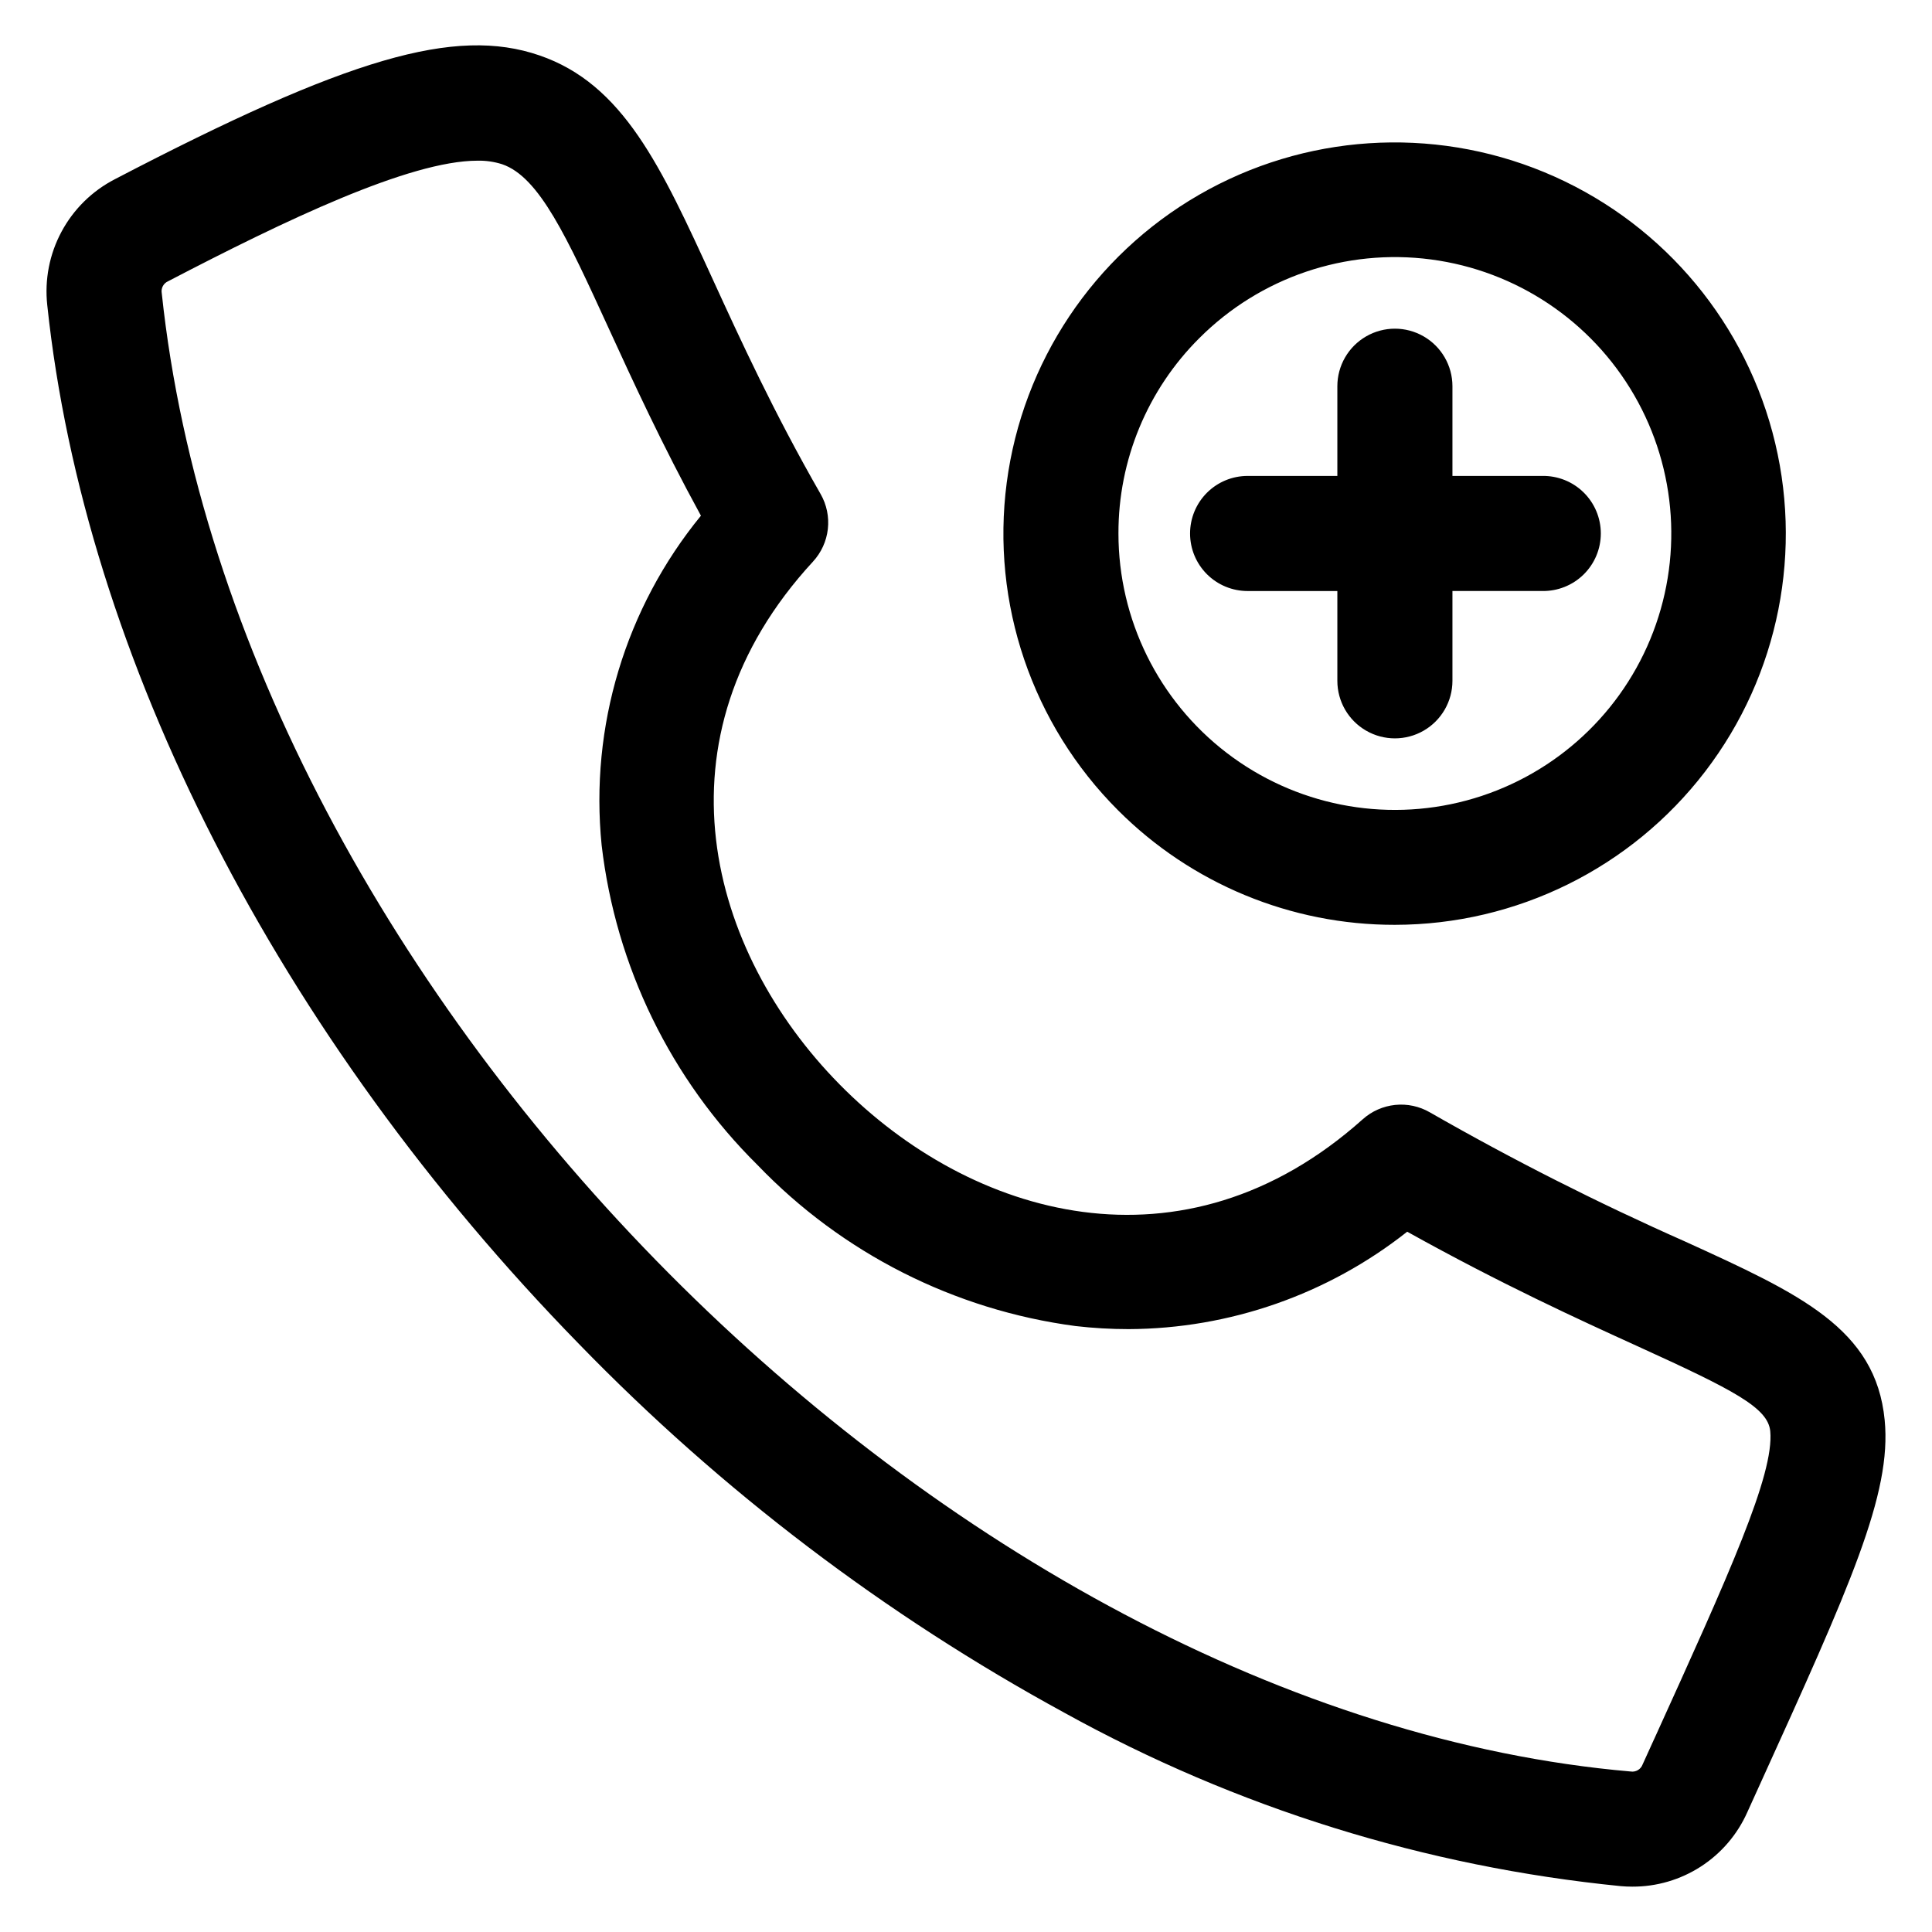
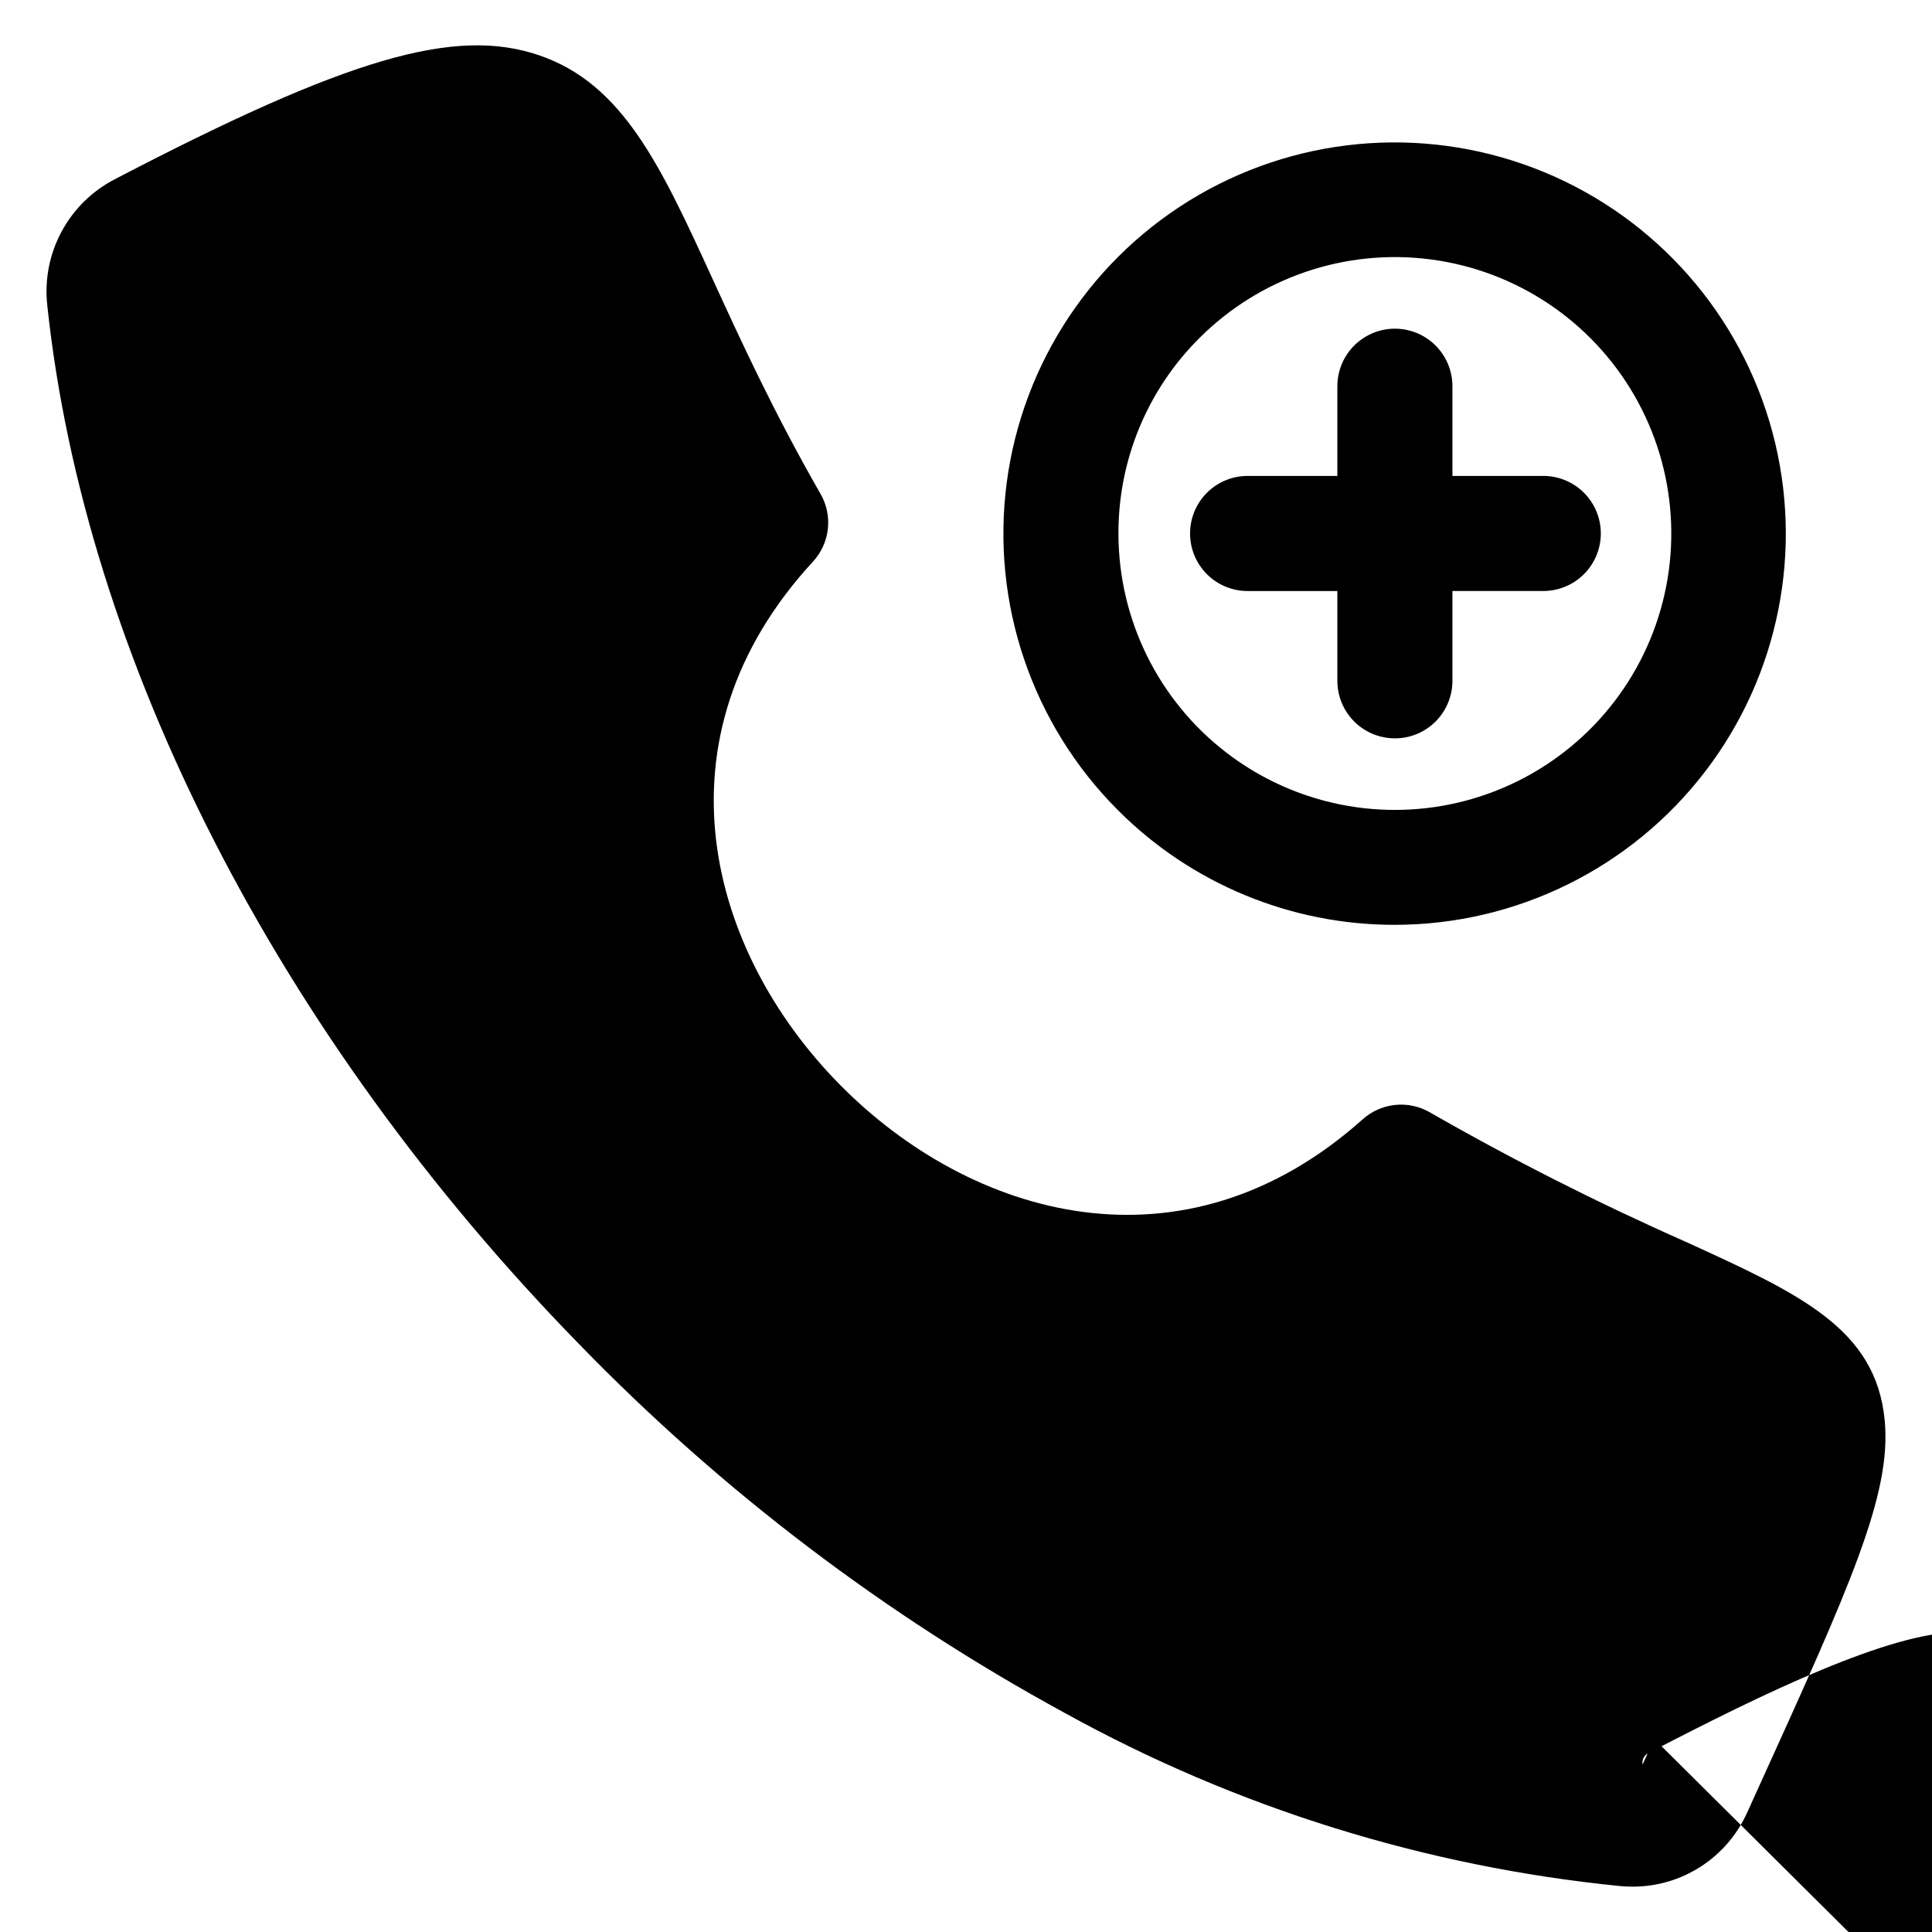
<svg xmlns="http://www.w3.org/2000/svg" fill="#000000" width="800px" height="800px" version="1.1" viewBox="144 144 512 512">
-   <path d="m643.46 520.35c-2.352-24.289-22.457-33.457-52.895-47.336-23.121-10.238-45.699-21.664-67.641-34.234-2.781-1.609-6-2.297-9.191-1.965-3.195 0.332-6.207 1.664-8.598 3.805-47.582 42.543-103.93 26.008-138.66-9.27-34.652-35.188-50.262-91.664-7.023-138.52h-0.004c2.195-2.383 3.578-5.406 3.941-8.625 0.363-3.223-0.309-6.473-1.922-9.289-12.445-21.688-21.324-41.055-28.453-56.617-13.832-30.203-23.828-52.008-46.086-59.629-22.312-7.656-50.707 0.617-112.49 32.824-6.008 3.098-10.938 7.945-14.133 13.902-3.199 5.953-4.516 12.738-3.781 19.461 9.875 93.41 61.246 193.74 140.94 275.34 37.719 38.863 81.094 71.809 128.65 97.719 45.508 25.164 95.668 40.793 147.42 45.93 1.02 0.09 2.027 0.133 3.027 0.133h0.004c6.449 0.027 12.77-1.824 18.188-5.332 5.414-3.504 9.691-8.512 12.309-14.41l3.086-6.797c24.176-53.223 35.211-77.496 33.312-97.09zm-61.078 84.484-3.09 6.801c-0.484 1.27-1.785 2.035-3.129 1.832-180.48-15.59-369.67-206-389.3-391.81h-0.004c-0.219-1.301 0.473-2.586 1.68-3.117 30.891-16.094 63.984-31.957 82.004-31.957v-0.004c2.211-0.043 4.414 0.273 6.523 0.941 9.859 3.359 17.168 19.324 28.23 43.461 6.363 13.879 14.062 30.672 24.457 49.68v0.004c-20.012 24.465-29.477 55.879-26.312 87.324 3.746 32.125 18.312 62.012 41.309 84.754 22.43 23.367 52.141 38.418 84.254 42.672 4.68 0.543 9.387 0.816 14.102 0.816 26.801-0.113 52.789-9.203 73.816-25.816 25.016 13.926 45.551 23.293 61.016 30.336 25.59 11.66 34.59 16.301 35.195 22.527 1.082 11.469-10.898 37.852-30.746 81.559zm-123-319.45c-0.004-4.047 1.602-7.926 4.461-10.789 2.859-2.863 6.738-4.469 10.785-4.469h23.785v-23.777c0-5.445 2.906-10.48 7.625-13.203 4.719-2.727 10.531-2.727 15.25 0 4.715 2.723 7.625 7.758 7.625 13.203v23.777h23.785c4.094-0.078 8.047 1.492 10.969 4.359 2.922 2.867 4.57 6.789 4.57 10.887 0 4.094-1.648 8.016-4.57 10.883-2.922 2.867-6.875 4.441-10.969 4.363h-23.785v23.805c0 5.449-2.91 10.484-7.625 13.207-4.719 2.723-10.531 2.723-15.25 0-4.719-2.723-7.625-7.758-7.625-13.207v-23.797h-23.785c-4.043 0-7.922-1.605-10.781-4.461-2.859-2.859-4.465-6.738-4.465-10.781zm54.301 103.7-0.004 0.004c32.227-0.031 62.609-15.047 82.207-40.629 19.598-25.582 26.184-58.828 17.82-89.949-8.363-31.125-30.723-56.586-60.508-68.902-29.781-12.312-63.594-10.078-91.496 6.051s-46.715 44.312-50.91 76.266c-4.191 31.957 6.715 64.043 29.512 86.82 19.445 19.469 45.844 30.387 73.359 30.344zm-51.824-155.5c16.105-16.105 38.781-23.801 61.359-20.828 22.582 2.973 42.492 16.277 53.879 36 11.387 19.723 12.953 43.617 4.238 64.66-8.715 21.039-26.719 36.828-48.719 42.723-21.996 5.894-45.484 1.223-63.551-12.641-18.07-13.859-28.66-35.34-28.664-58.113-0.051-19.441 7.676-38.094 21.457-51.801z" />
+   <path d="m643.46 520.35c-2.352-24.289-22.457-33.457-52.895-47.336-23.121-10.238-45.699-21.664-67.641-34.234-2.781-1.609-6-2.297-9.191-1.965-3.195 0.332-6.207 1.664-8.598 3.805-47.582 42.543-103.93 26.008-138.66-9.27-34.652-35.188-50.262-91.664-7.023-138.52h-0.004c2.195-2.383 3.578-5.406 3.941-8.625 0.363-3.223-0.309-6.473-1.922-9.289-12.445-21.688-21.324-41.055-28.453-56.617-13.832-30.203-23.828-52.008-46.086-59.629-22.312-7.656-50.707 0.617-112.49 32.824-6.008 3.098-10.938 7.945-14.133 13.902-3.199 5.953-4.516 12.738-3.781 19.461 9.875 93.41 61.246 193.74 140.94 275.34 37.719 38.863 81.094 71.809 128.65 97.719 45.508 25.164 95.668 40.793 147.42 45.93 1.02 0.09 2.027 0.133 3.027 0.133h0.004c6.449 0.027 12.77-1.824 18.188-5.332 5.414-3.504 9.691-8.512 12.309-14.41l3.086-6.797c24.176-53.223 35.211-77.496 33.312-97.09zm-61.078 84.484-3.09 6.801h-0.004c-0.219-1.301 0.473-2.586 1.68-3.117 30.891-16.094 63.984-31.957 82.004-31.957v-0.004c2.211-0.043 4.414 0.273 6.523 0.941 9.859 3.359 17.168 19.324 28.23 43.461 6.363 13.879 14.062 30.672 24.457 49.68v0.004c-20.012 24.465-29.477 55.879-26.312 87.324 3.746 32.125 18.312 62.012 41.309 84.754 22.43 23.367 52.141 38.418 84.254 42.672 4.68 0.543 9.387 0.816 14.102 0.816 26.801-0.113 52.789-9.203 73.816-25.816 25.016 13.926 45.551 23.293 61.016 30.336 25.59 11.66 34.59 16.301 35.195 22.527 1.082 11.469-10.898 37.852-30.746 81.559zm-123-319.45c-0.004-4.047 1.602-7.926 4.461-10.789 2.859-2.863 6.738-4.469 10.785-4.469h23.785v-23.777c0-5.445 2.906-10.48 7.625-13.203 4.719-2.727 10.531-2.727 15.25 0 4.715 2.723 7.625 7.758 7.625 13.203v23.777h23.785c4.094-0.078 8.047 1.492 10.969 4.359 2.922 2.867 4.57 6.789 4.57 10.887 0 4.094-1.648 8.016-4.57 10.883-2.922 2.867-6.875 4.441-10.969 4.363h-23.785v23.805c0 5.449-2.91 10.484-7.625 13.207-4.719 2.723-10.531 2.723-15.25 0-4.719-2.723-7.625-7.758-7.625-13.207v-23.797h-23.785c-4.043 0-7.922-1.605-10.781-4.461-2.859-2.859-4.465-6.738-4.465-10.781zm54.301 103.7-0.004 0.004c32.227-0.031 62.609-15.047 82.207-40.629 19.598-25.582 26.184-58.828 17.82-89.949-8.363-31.125-30.723-56.586-60.508-68.902-29.781-12.312-63.594-10.078-91.496 6.051s-46.715 44.312-50.91 76.266c-4.191 31.957 6.715 64.043 29.512 86.82 19.445 19.469 45.844 30.387 73.359 30.344zm-51.824-155.5c16.105-16.105 38.781-23.801 61.359-20.828 22.582 2.973 42.492 16.277 53.879 36 11.387 19.723 12.953 43.617 4.238 64.66-8.715 21.039-26.719 36.828-48.719 42.723-21.996 5.894-45.484 1.223-63.551-12.641-18.07-13.859-28.66-35.34-28.664-58.113-0.051-19.441 7.676-38.094 21.457-51.801z" />
</svg>